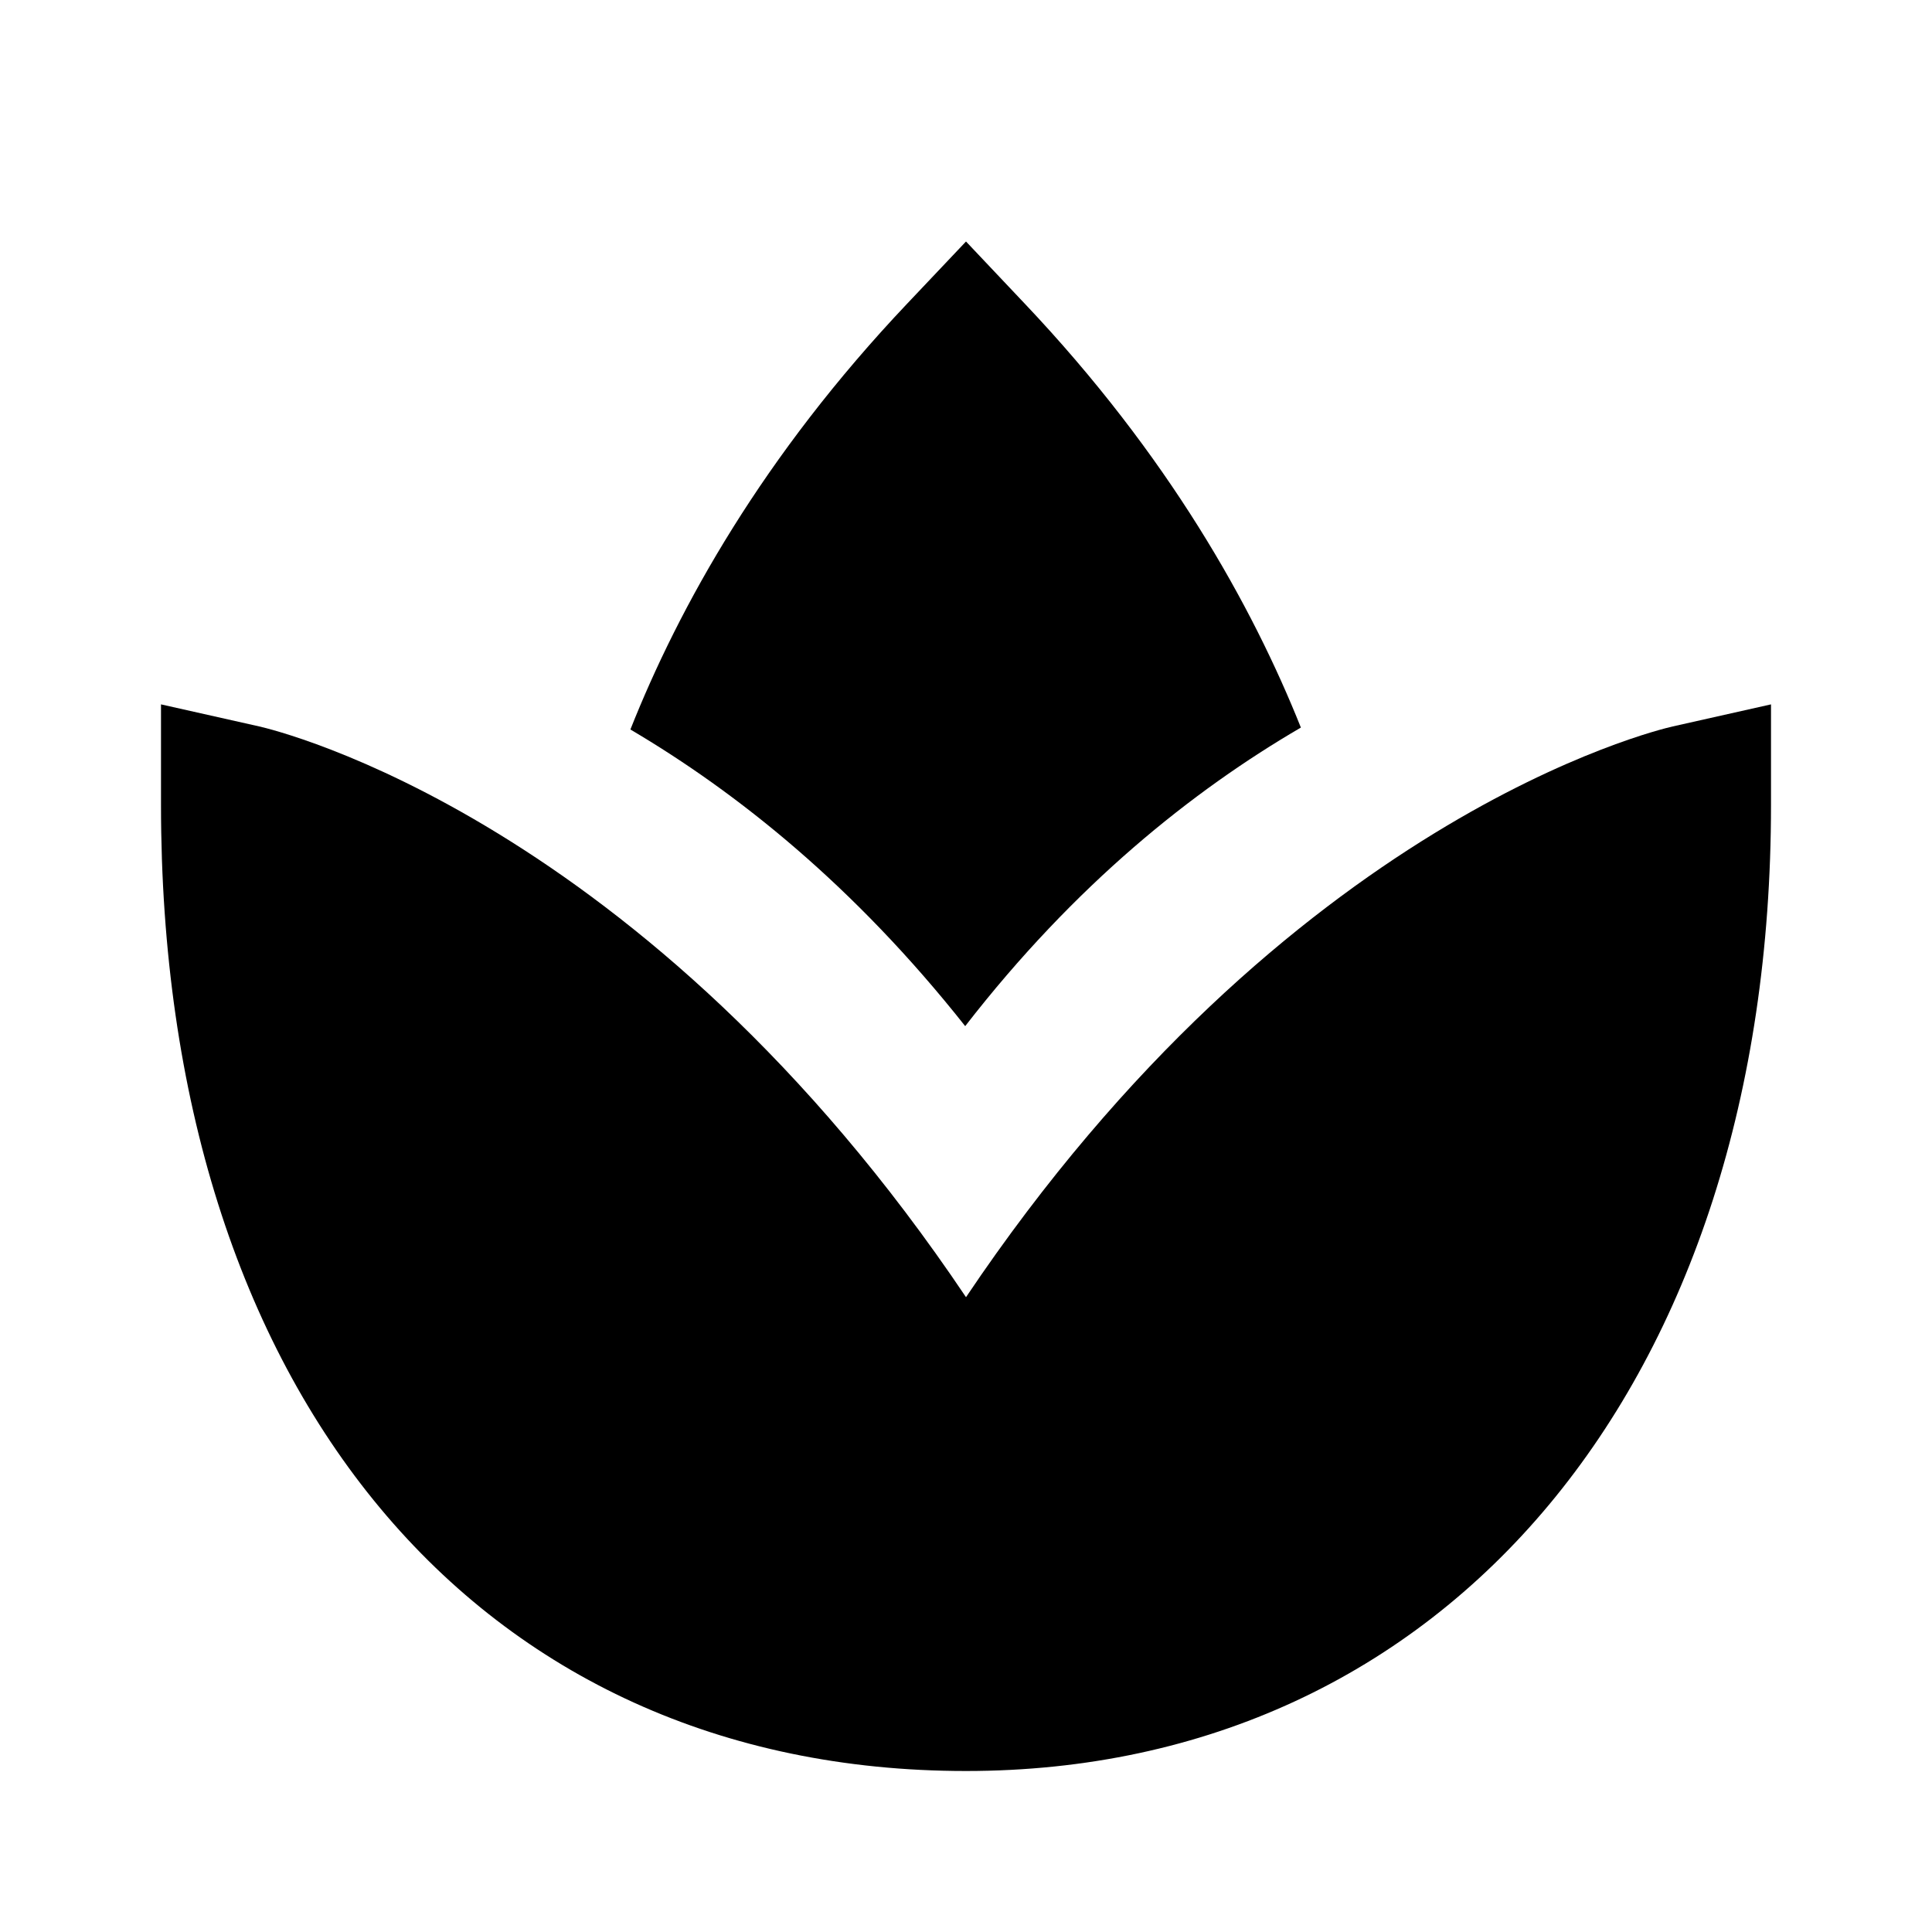
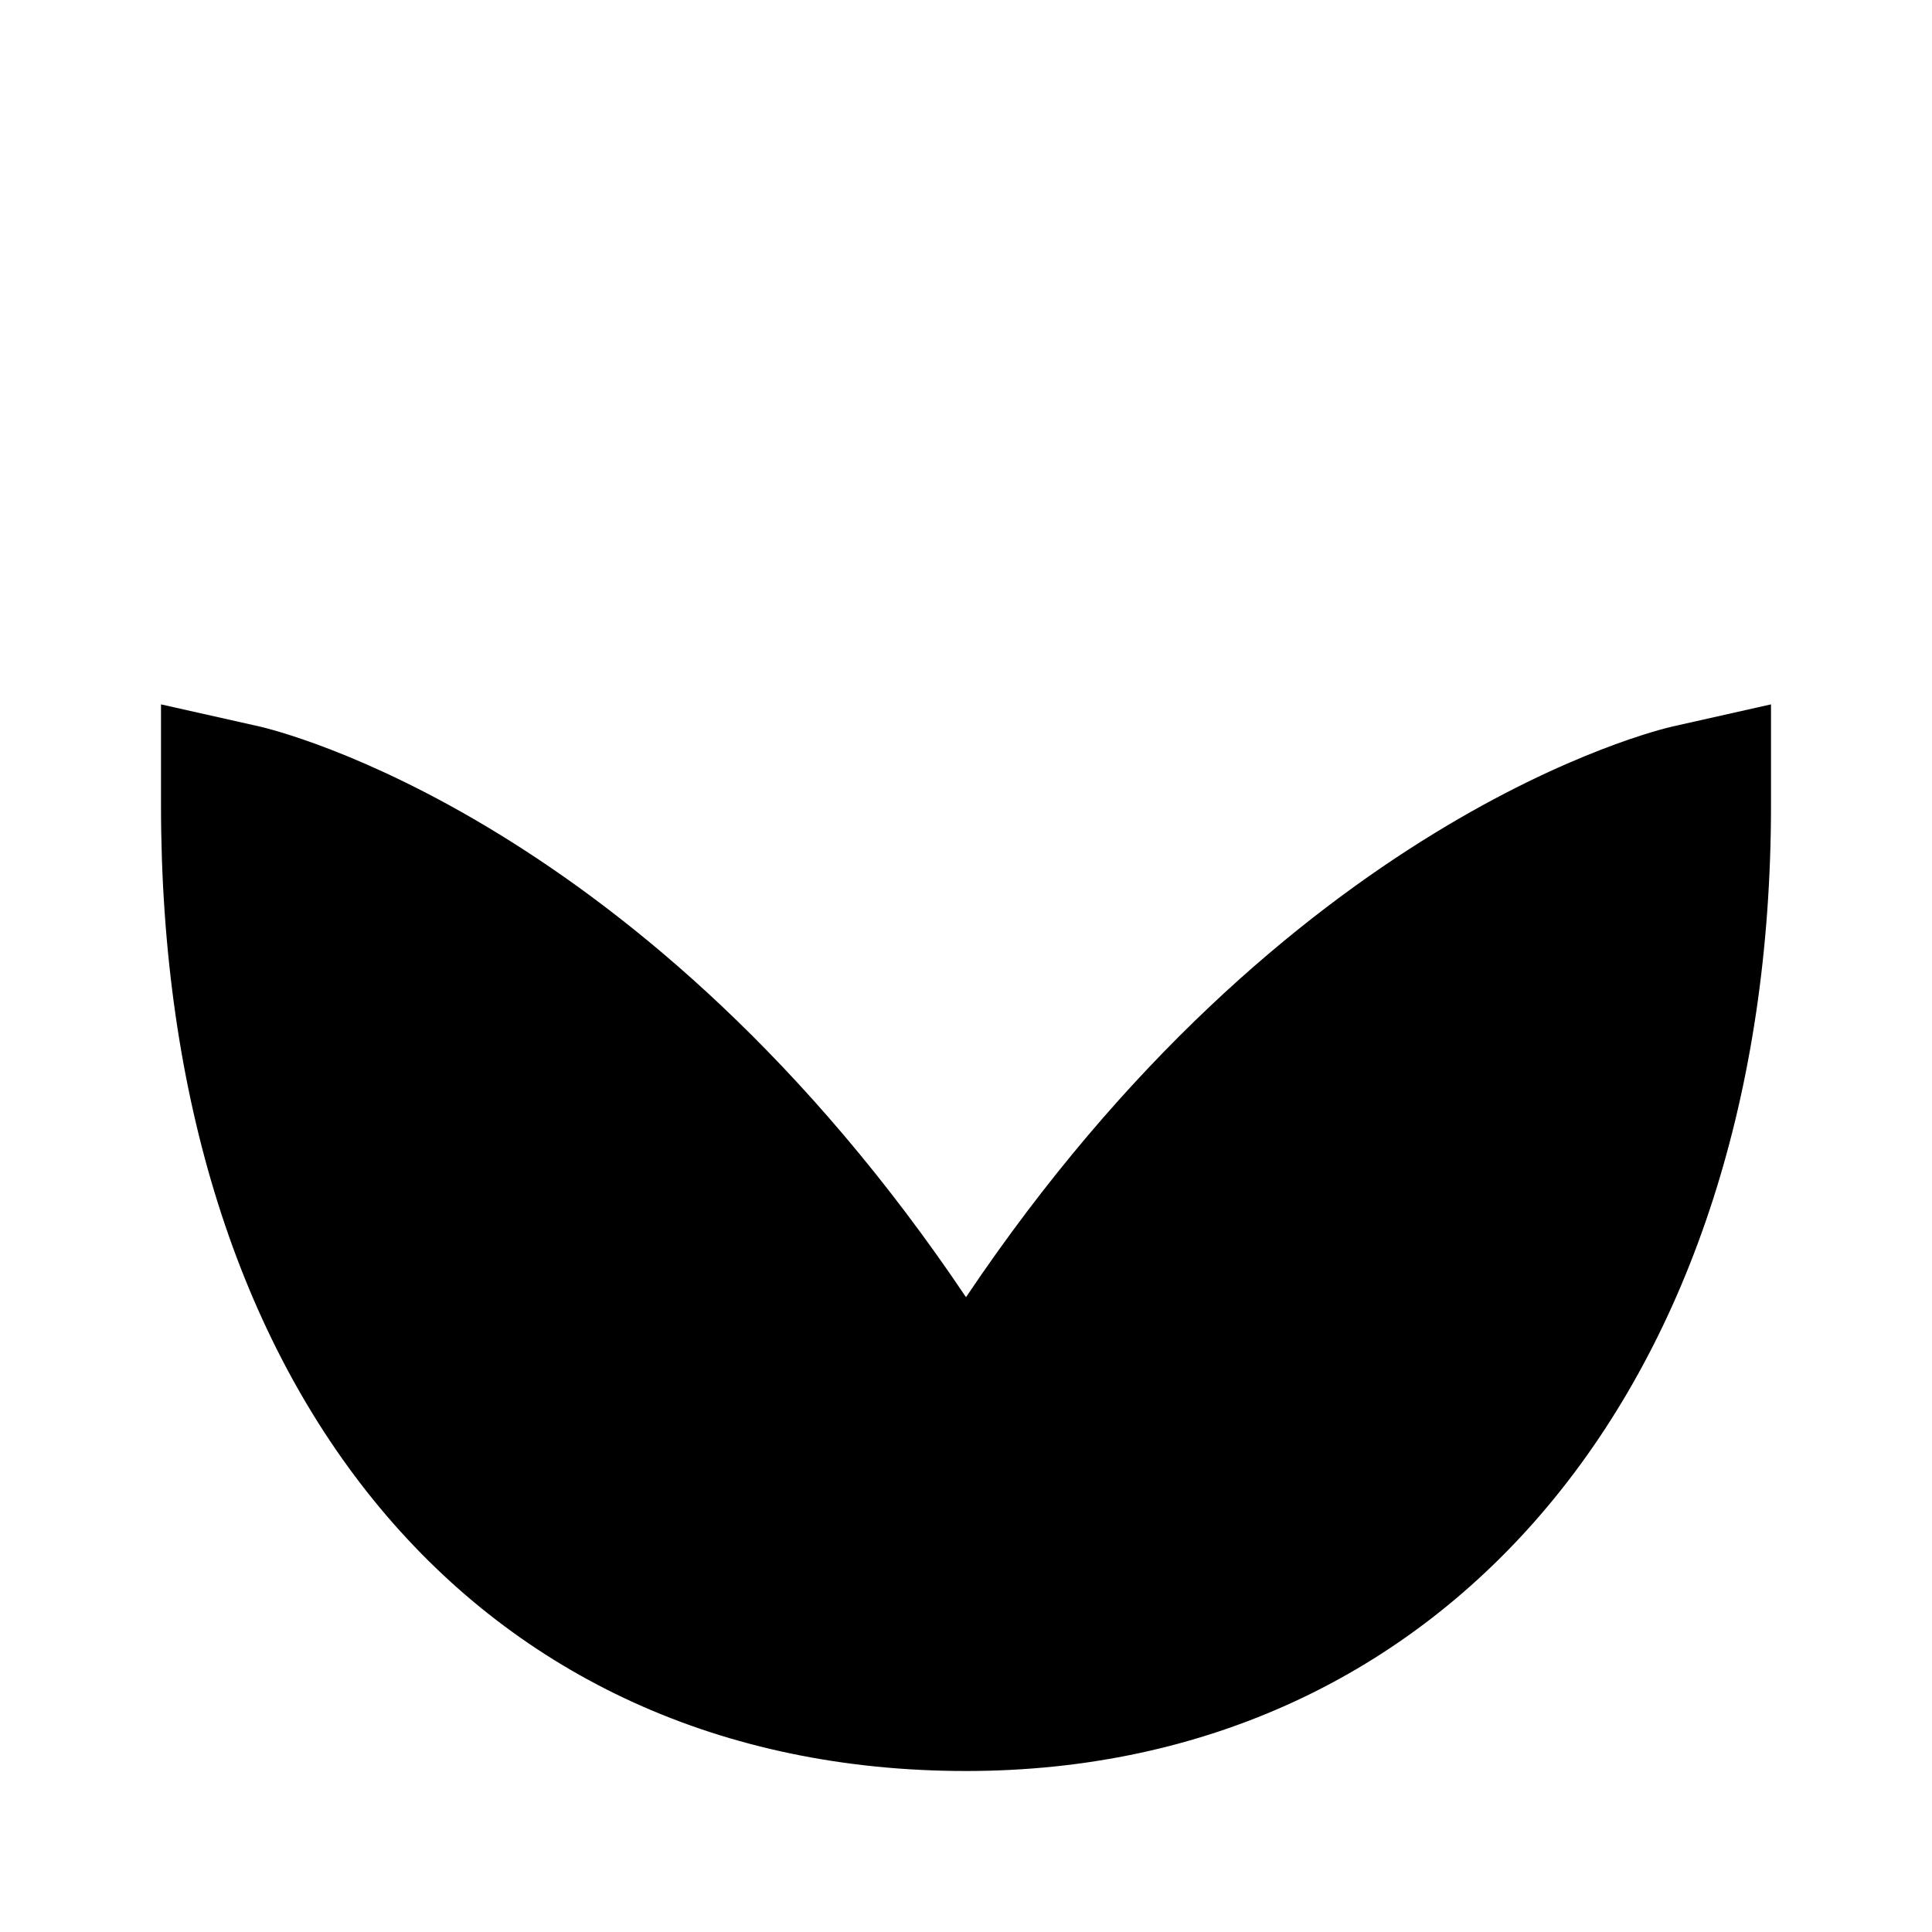
<svg xmlns="http://www.w3.org/2000/svg" fill="#000000" width="800px" height="800px" viewBox="0 0 24 24">
  <path d="M12 16.114c-3.998-5.951-8.574-7.043-8.78-7.09L2 8.75V10c0 7.29 3.925 12 10 12 5.981 0 10-4.822 10-12V8.75l-1.22.274c-.206.047-4.782 1.139-8.78 7.09z" />
-   <path d="M11.274 3.767c-1.799 1.898-2.84 3.775-3.443 5.295 1.329.784 2.781 1.943 4.159 3.685 1.364-1.76 2.826-2.925 4.17-3.709-.605-1.515-1.646-3.383-3.435-5.271L12 3l-.726.767z" />
</svg>